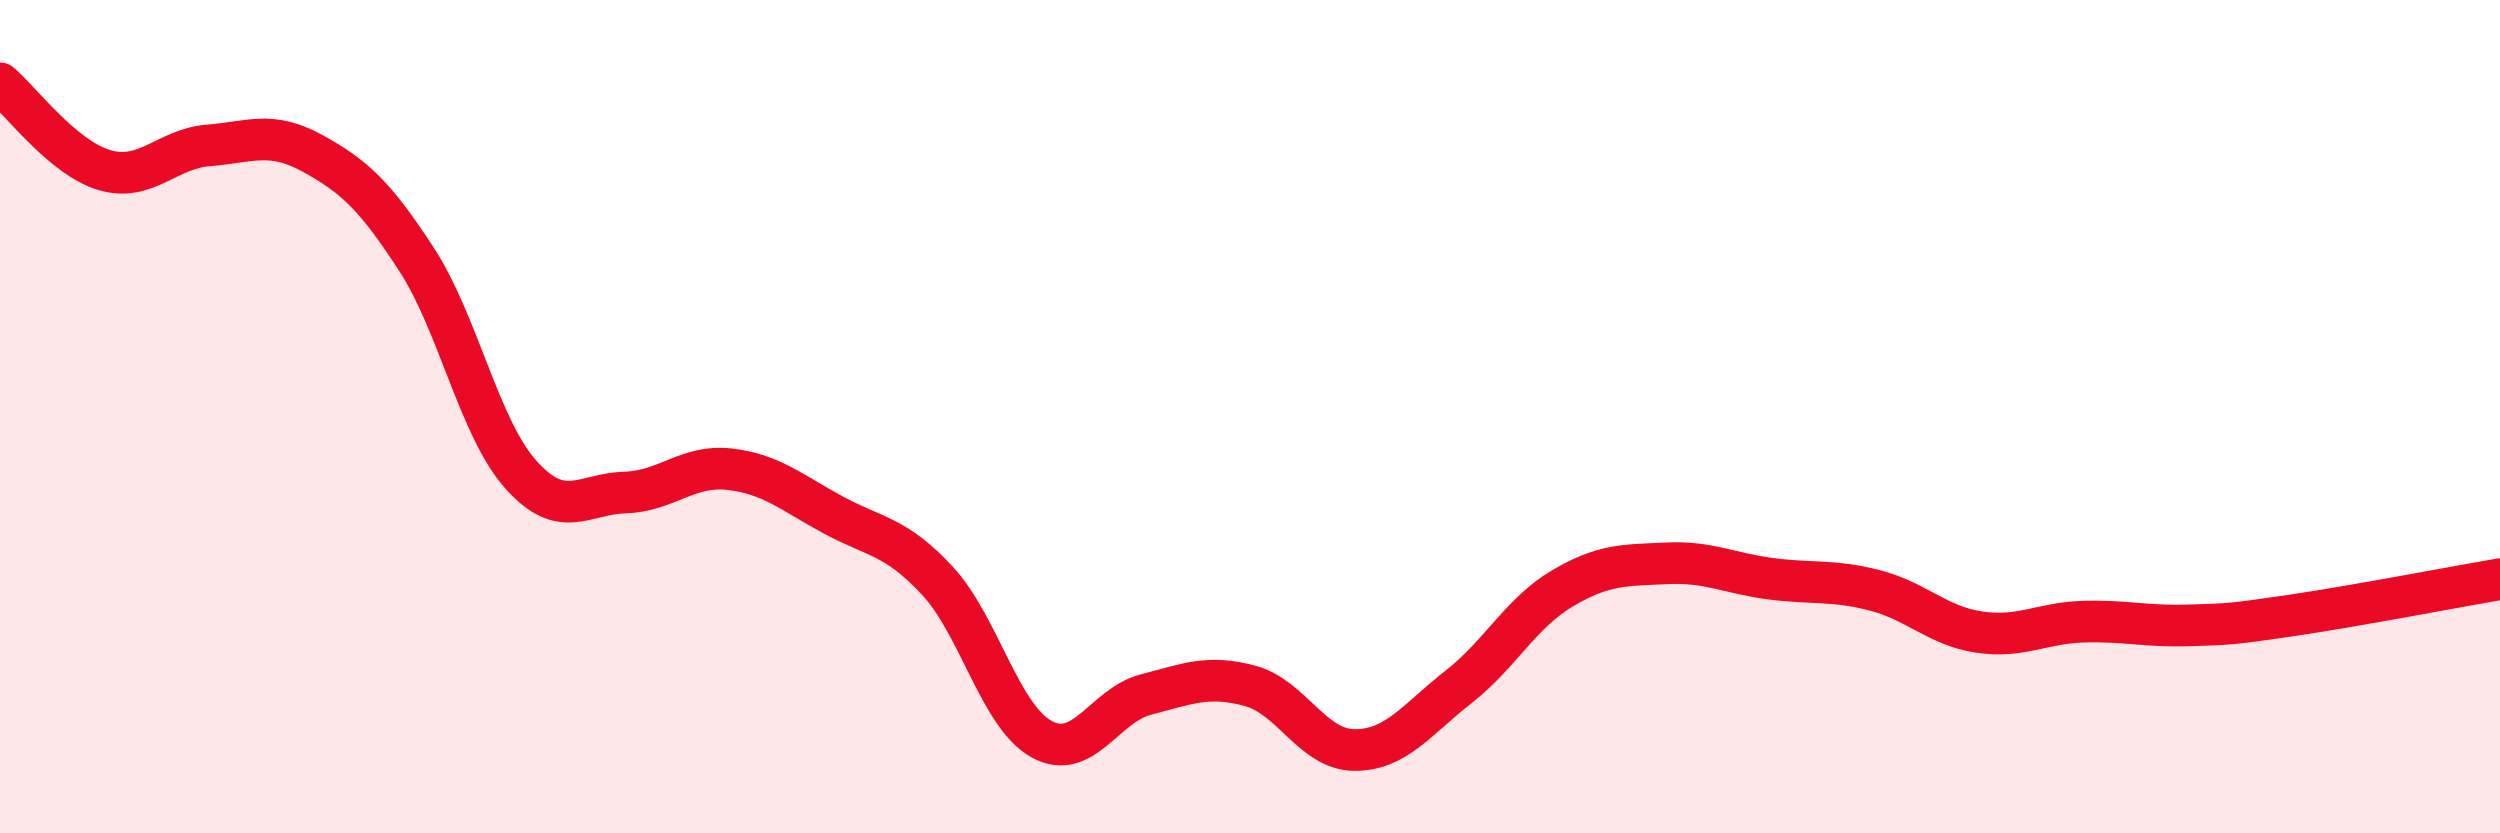
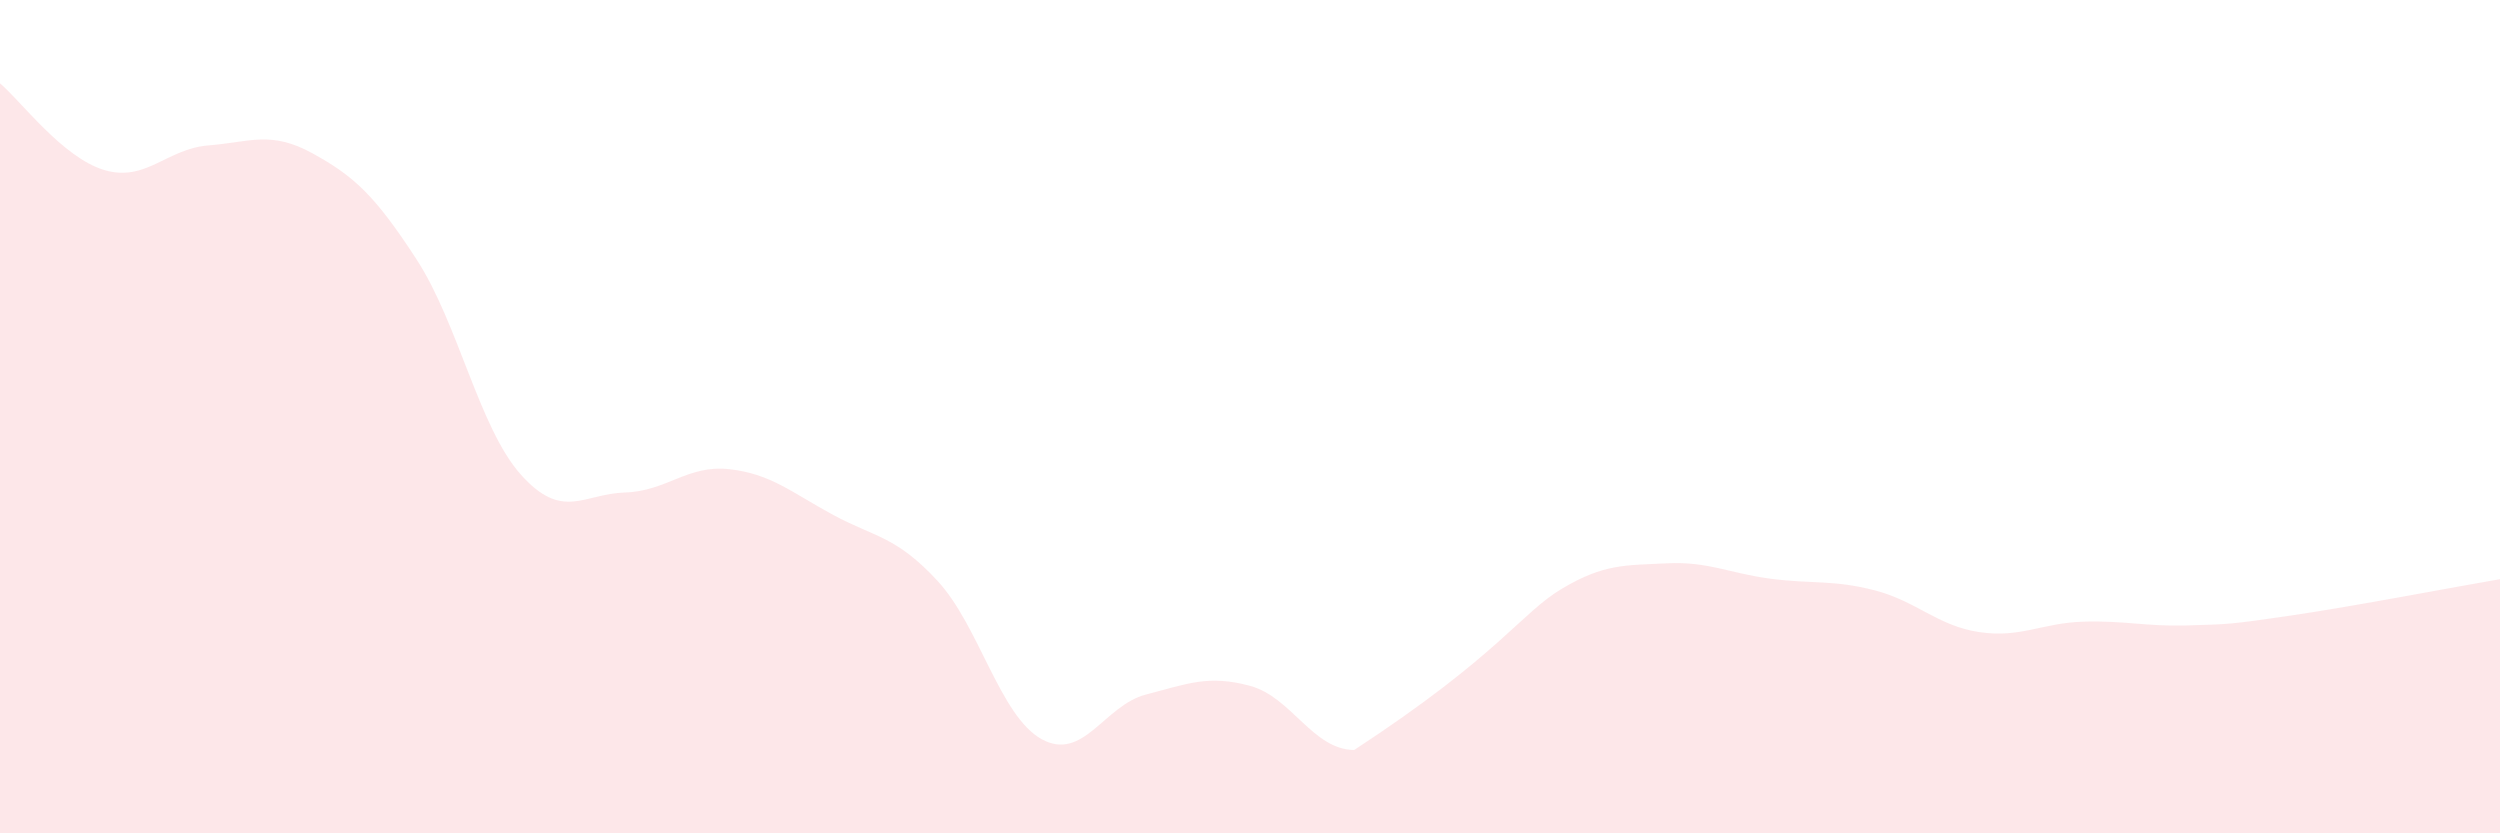
<svg xmlns="http://www.w3.org/2000/svg" width="60" height="20" viewBox="0 0 60 20">
-   <path d="M 0,2 C 0.5,2.42 1.5,3.78 2.5,4.08 C 3.5,4.38 4,3.57 5,3.49 C 6,3.41 6.5,3.13 7.5,3.68 C 8.5,4.23 9,4.69 10,6.23 C 11,7.77 11.5,10.27 12.5,11.39 C 13.5,12.51 14,11.85 15,11.82 C 16,11.79 16.5,11.15 17.5,11.26 C 18.5,11.37 19,11.82 20,12.36 C 21,12.9 21.5,12.86 22.5,13.94 C 23.5,15.02 24,17.19 25,17.74 C 26,18.29 26.5,16.93 27.5,16.67 C 28.5,16.41 29,16.19 30,16.46 C 31,16.73 31.5,17.99 32.5,18 C 33.5,18.01 34,17.27 35,16.49 C 36,15.71 36.5,14.71 37.5,14.12 C 38.5,13.53 39,13.57 40,13.52 C 41,13.47 41.5,13.76 42.5,13.89 C 43.5,14.02 44,13.91 45,14.17 C 46,14.43 46.5,15.02 47.5,15.17 C 48.5,15.32 49,14.95 50,14.92 C 51,14.89 51.5,15.04 52.5,15.01 C 53.5,14.98 53.5,14.99 55,14.77 C 56.5,14.55 59,14.07 60,13.9L60 20L0 20Z" fill="#EB0A25" opacity="0.1" stroke-linecap="round" stroke-linejoin="round" />
-   <path d="M 0,2 C 0.5,2.42 1.5,3.78 2.5,4.08 C 3.5,4.38 4,3.57 5,3.49 C 6,3.41 6.5,3.13 7.5,3.68 C 8.5,4.23 9,4.69 10,6.23 C 11,7.77 11.5,10.27 12.5,11.39 C 13.5,12.51 14,11.85 15,11.82 C 16,11.79 16.5,11.15 17.5,11.26 C 18.5,11.37 19,11.82 20,12.36 C 21,12.9 21.5,12.86 22.5,13.94 C 23.5,15.02 24,17.19 25,17.74 C 26,18.29 26.5,16.93 27.5,16.67 C 28.5,16.41 29,16.19 30,16.46 C 31,16.73 31.5,17.99 32.5,18 C 33.5,18.01 34,17.27 35,16.49 C 36,15.71 36.5,14.71 37.5,14.12 C 38.5,13.53 39,13.57 40,13.52 C 41,13.47 41.5,13.76 42.5,13.89 C 43.5,14.02 44,13.91 45,14.17 C 46,14.43 46.5,15.02 47.5,15.17 C 48.5,15.32 49,14.95 50,14.92 C 51,14.89 51.5,15.04 52.5,15.01 C 53.5,14.98 53.5,14.99 55,14.77 C 56.5,14.55 59,14.07 60,13.9" stroke="#EB0A25" stroke-width="1" fill="none" stroke-linecap="round" stroke-linejoin="round" />
+   <path d="M 0,2 C 0.5,2.42 1.5,3.78 2.5,4.08 C 3.5,4.38 4,3.57 5,3.49 C 6,3.41 6.5,3.13 7.5,3.68 C 8.5,4.23 9,4.69 10,6.23 C 11,7.77 11.5,10.27 12.5,11.39 C 13.5,12.51 14,11.85 15,11.82 C 16,11.79 16.5,11.15 17.5,11.26 C 18.5,11.37 19,11.82 20,12.36 C 21,12.9 21.5,12.86 22.5,13.94 C 23.5,15.02 24,17.19 25,17.74 C 26,18.29 26.5,16.93 27.5,16.67 C 28.5,16.41 29,16.19 30,16.46 C 31,16.73 31.5,17.99 32.5,18 C 36,15.71 36.5,14.71 37.5,14.12 C 38.5,13.53 39,13.57 40,13.52 C 41,13.47 41.5,13.76 42.5,13.89 C 43.5,14.02 44,13.91 45,14.17 C 46,14.43 46.5,15.02 47.5,15.17 C 48.5,15.32 49,14.95 50,14.92 C 51,14.89 51.5,15.04 52.5,15.01 C 53.5,14.98 53.5,14.99 55,14.77 C 56.5,14.55 59,14.07 60,13.9L60 20L0 20Z" fill="#EB0A25" opacity="0.1" stroke-linecap="round" stroke-linejoin="round" />
</svg>